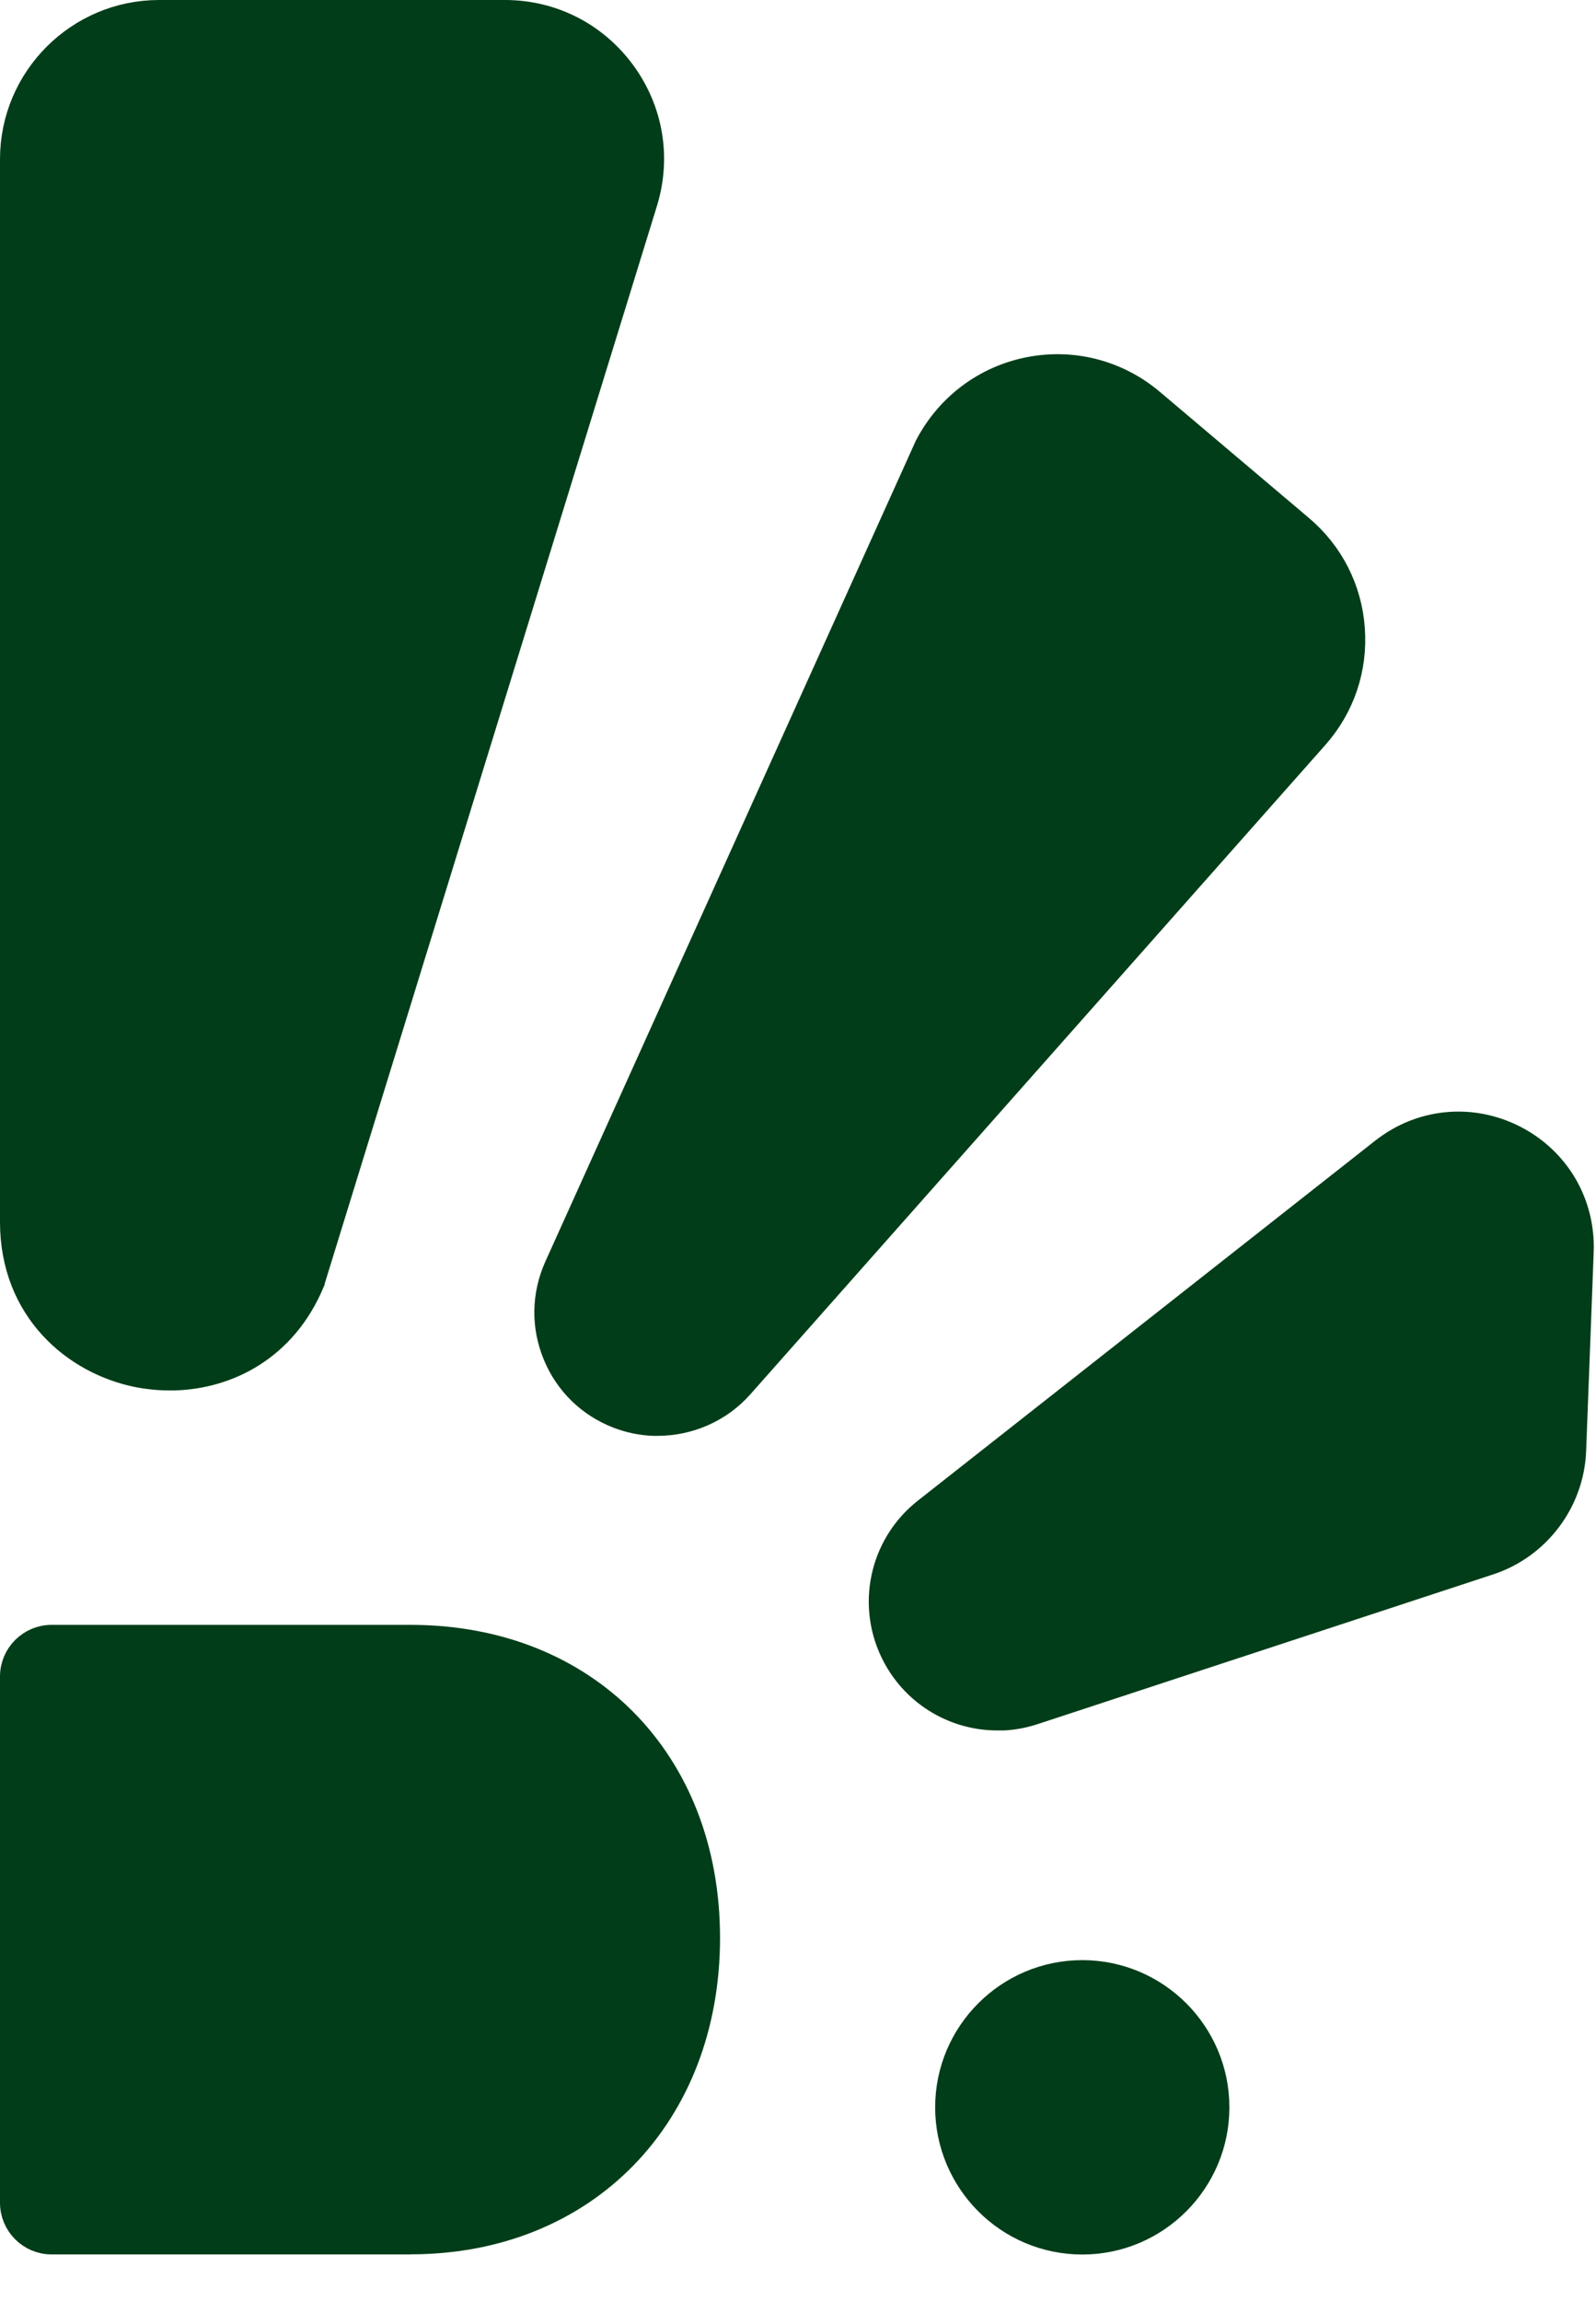
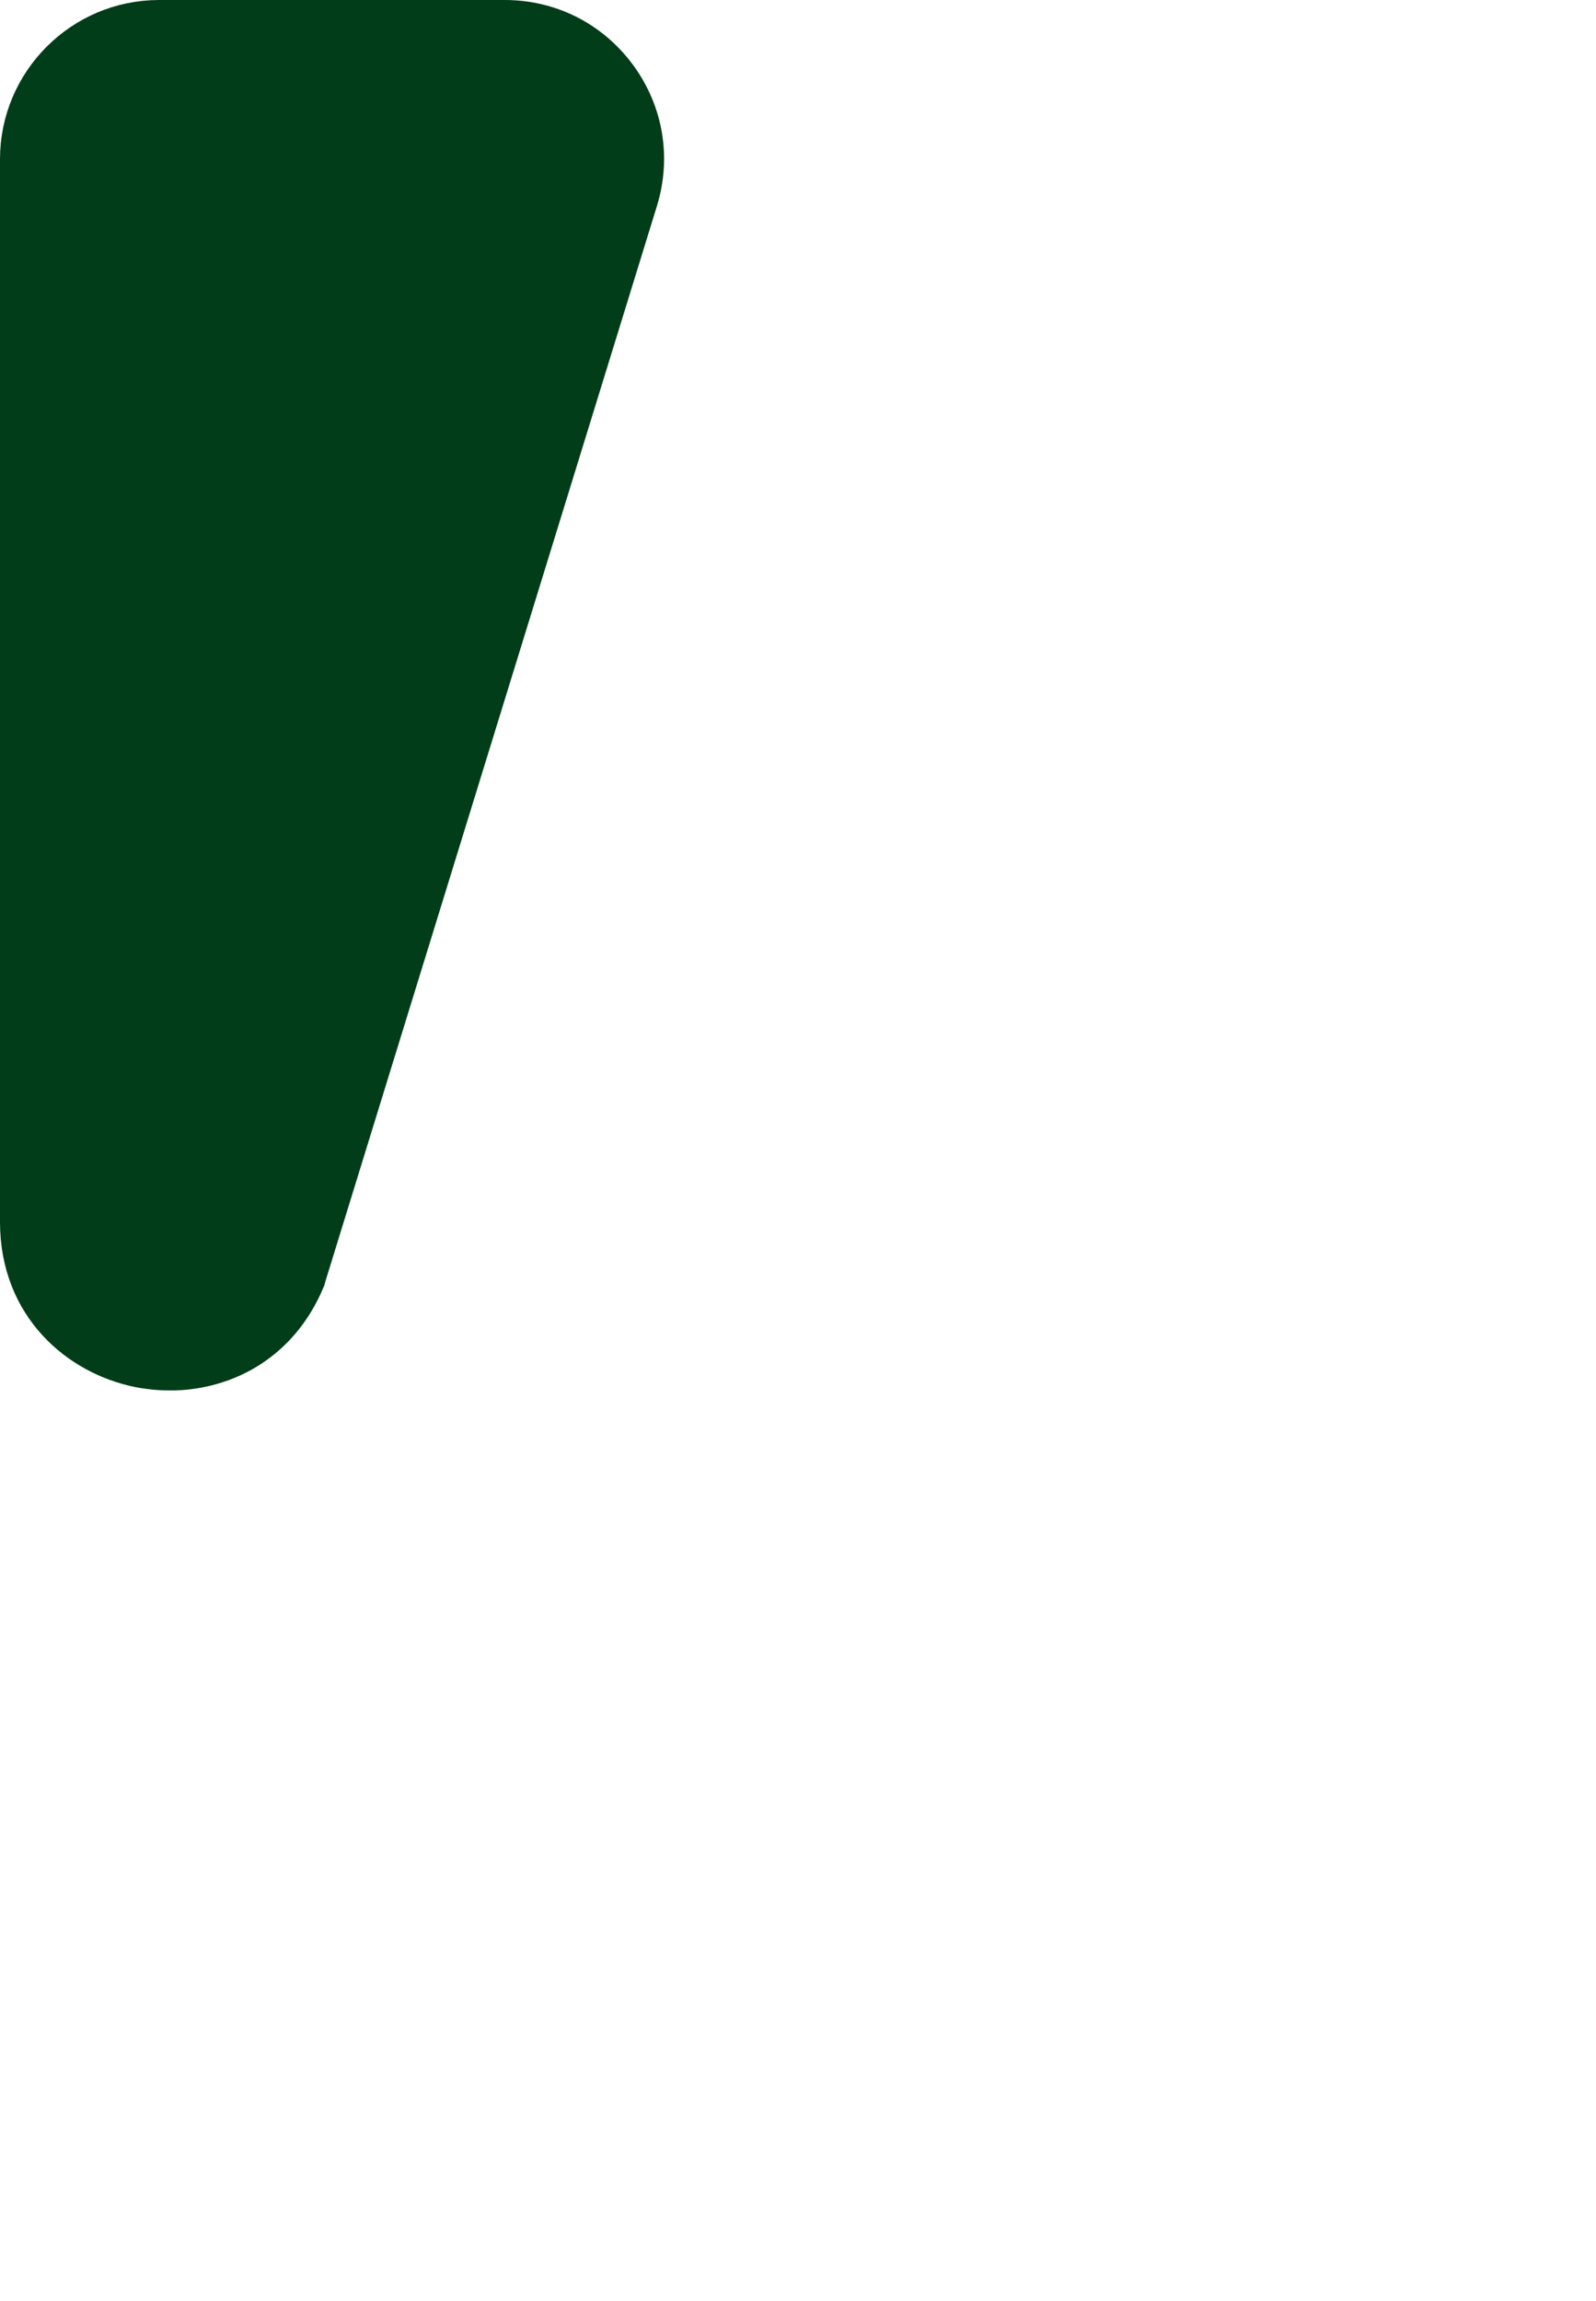
<svg xmlns="http://www.w3.org/2000/svg" width="34" height="49" viewBox="0 0 34 49" fill="none">
-   <path d="M8.444 47.707V47.709H1.1C0.659 47.709 0.3 47.35 0.3 46.909V35.702C0.3 35.261 0.659 34.902 1.1 34.902H8.744C10.613 34.902 12.182 35.56 13.284 36.674C14.386 37.788 15.039 39.377 15.039 41.268C15.039 43.161 14.387 44.768 13.283 45.901C12.18 47.033 10.611 47.707 8.744 47.707H8.444Z" fill="#003D18" stroke="#003D18" stroke-width="0.6" />
  <path d="M6.616 27.297C6.034 28.681 4.855 29.273 3.725 29.31H3.61C3.381 29.31 3.155 29.287 2.939 29.244L2.939 29.244C1.615 28.978 0.3 27.881 0.3 26.022V3.39C0.3 1.687 1.687 0.3 3.39 0.3H10.754C11.745 0.3 12.65 0.757 13.241 1.556C13.829 2.354 14 3.353 13.707 4.302L6.616 27.295L6.616 27.297Z" fill="#003D18" stroke="#003D18" stroke-width="0.6" />
-   <path d="M14.008 30.277H13.916C13.669 30.267 13.423 30.217 13.184 30.126C12.577 29.893 12.108 29.437 11.861 28.837C11.613 28.236 11.625 27.582 11.891 26.989C11.891 26.989 11.891 26.989 11.891 26.989L19.783 9.509C20.231 8.659 21.011 8.082 21.931 7.901C22.857 7.72 23.798 7.967 24.518 8.576L24.518 8.576L27.69 11.259C27.69 11.259 27.69 11.259 27.69 11.259C28.331 11.8 28.716 12.558 28.776 13.394C28.837 14.23 28.566 15.037 28.01 15.665L15.76 29.494L15.76 29.494C15.312 30 14.667 30.277 14.008 30.277Z" fill="#003D18" stroke="#003D18" stroke-width="0.6" />
-   <path d="M23.056 47.711C21.493 47.711 20.222 46.439 20.222 44.876C20.222 43.314 21.493 42.042 23.056 42.042C24.619 42.042 25.89 43.314 25.89 44.876C25.89 46.439 24.619 47.711 23.056 47.711Z" fill="#003D18" stroke="#003D18" stroke-width="0.6" />
-   <path d="M21.381 36.551H21.249C20.37 36.551 19.536 36.075 19.1 35.265C18.537 34.219 18.807 32.925 19.74 32.192L19.74 32.192L29.479 24.529L29.479 24.529C30.279 23.899 31.337 23.796 32.244 24.257C33.151 24.72 33.688 25.636 33.651 26.654C33.651 26.654 33.651 26.654 33.651 26.654L33.49 30.89L33.49 30.89C33.449 31.962 32.736 32.907 31.717 33.242L31.717 33.242L22.011 36.431L22.011 36.431C21.803 36.5 21.591 36.539 21.381 36.551Z" fill="#003D18" stroke="#003D18" stroke-width="0.6" />
</svg>